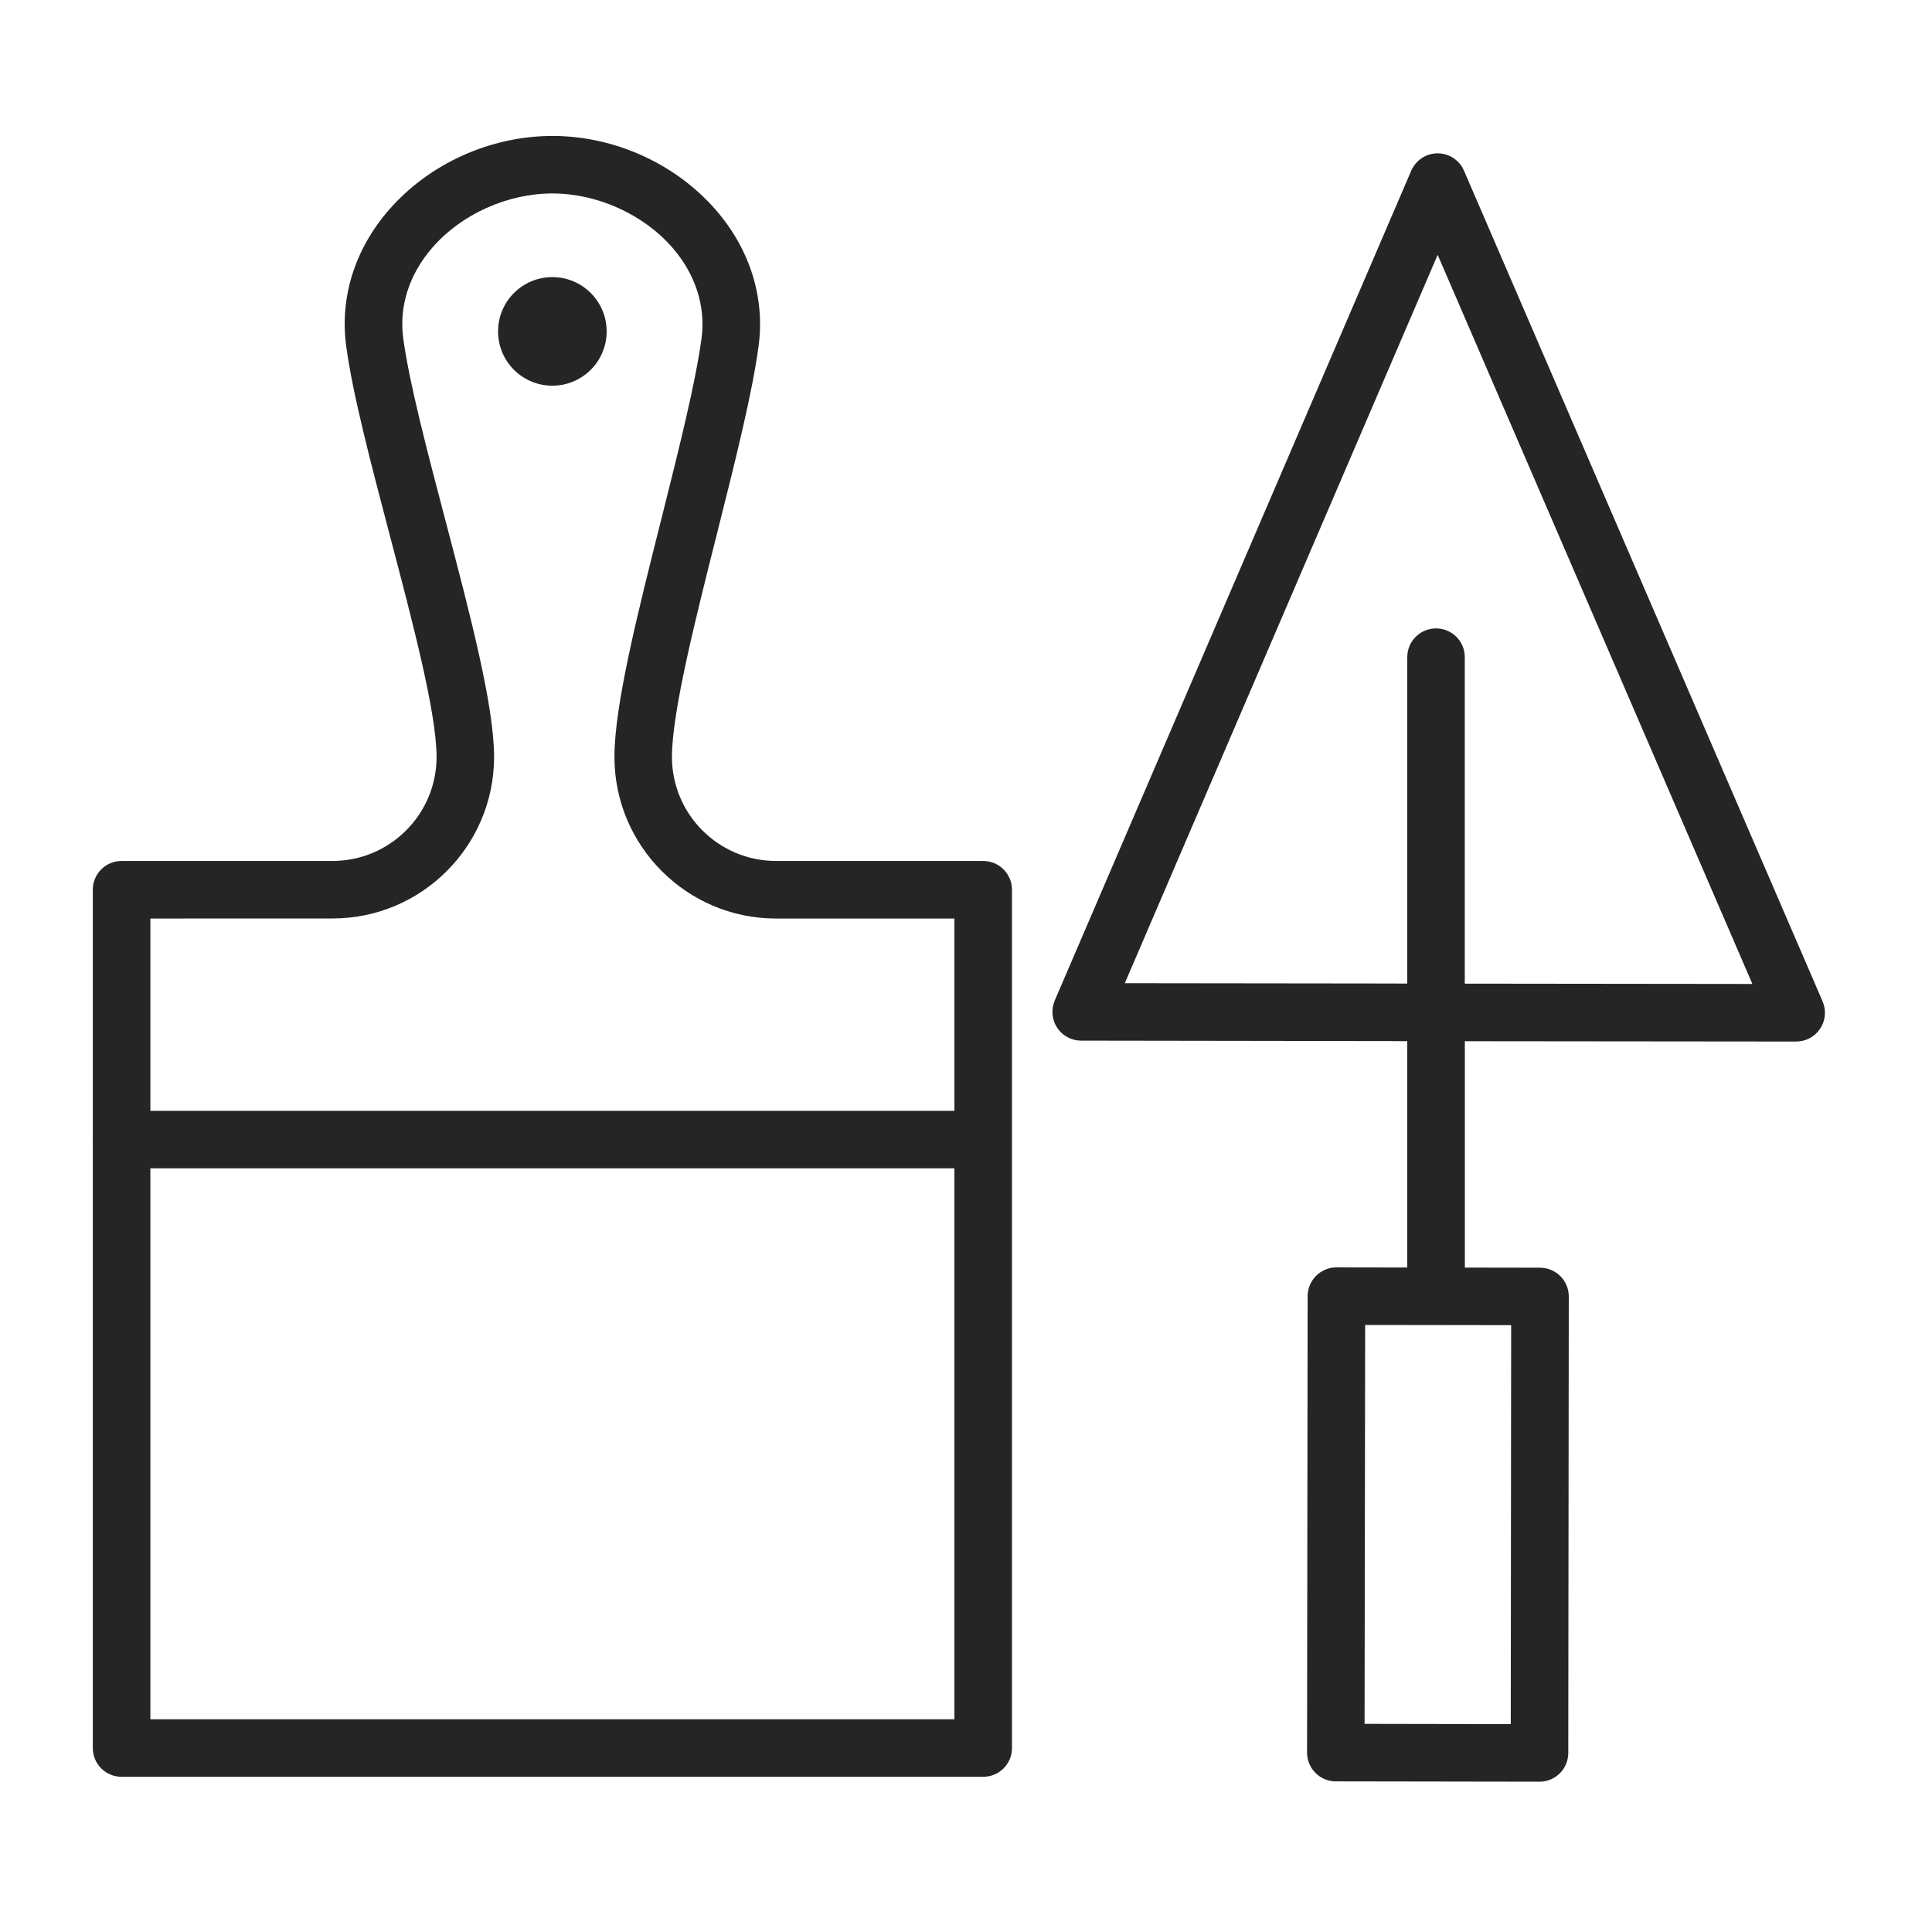
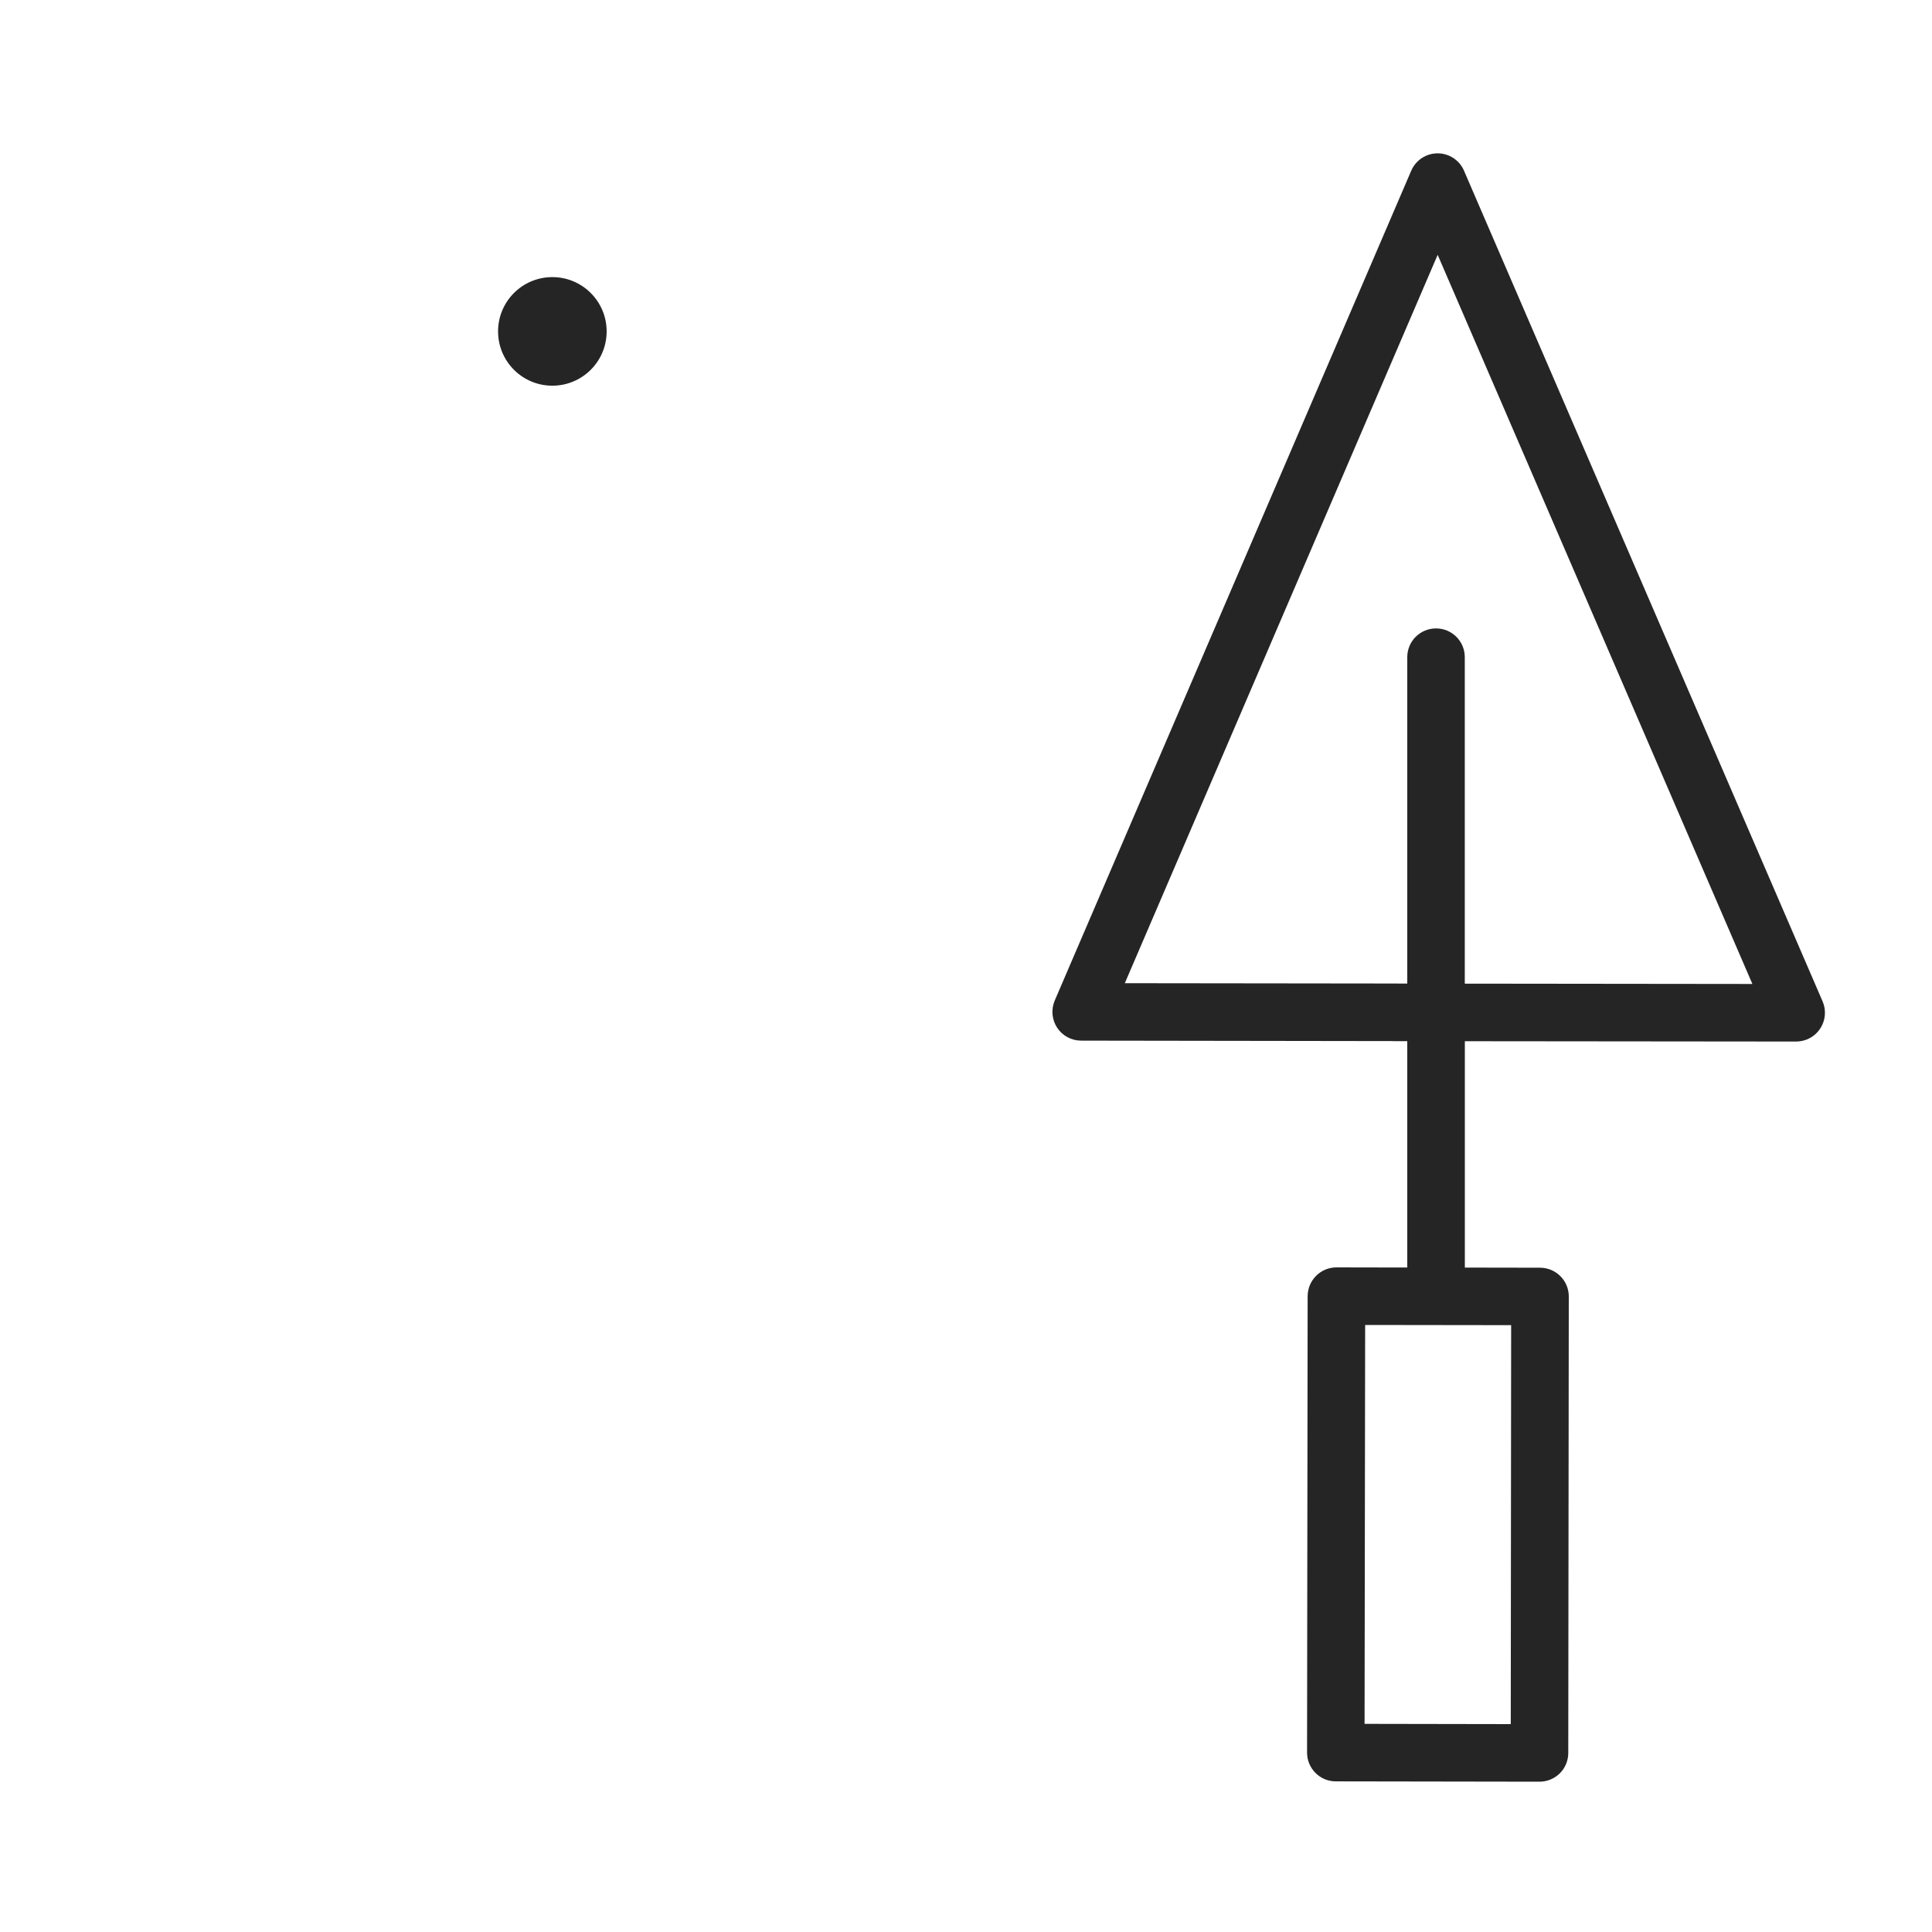
<svg xmlns="http://www.w3.org/2000/svg" width="30" height="30" viewBox="0 0 30 30" fill="none">
  <path d="M8.577 5.989C9.042 5.989 9.42 5.612 9.42 5.146C9.42 4.68 9.042 4.303 8.577 4.303C8.111 4.303 7.734 4.68 7.734 5.146C7.734 5.612 8.111 5.989 8.577 5.989Z" fill="#262525" />
  <path d="M28.301 15.549L22.733 2.651C22.663 2.487 22.501 2.381 22.323 2.381C22.144 2.381 21.983 2.488 21.913 2.652L16.378 15.536C16.319 15.674 16.333 15.833 16.415 15.958C16.497 16.083 16.637 16.159 16.788 16.159L21.62 16.166C21.631 16.166 21.642 16.167 21.653 16.167L21.852 16.167V19.682L20.753 19.68C20.753 19.68 20.752 19.68 20.752 19.68C20.506 19.68 20.306 19.88 20.305 20.127L20.296 27.214C20.296 27.46 20.495 27.661 20.742 27.661L23.905 27.666C23.905 27.666 23.905 27.666 23.906 27.666C24.024 27.666 24.137 27.619 24.221 27.536C24.305 27.452 24.352 27.339 24.352 27.22L24.36 20.131C24.36 19.885 24.16 19.685 23.913 19.685L22.746 19.683V16.168L27.891 16.173C27.891 16.173 27.891 16.173 27.891 16.173C28.042 16.173 28.182 16.097 28.264 15.972C28.347 15.846 28.361 15.687 28.301 15.549ZM23.459 26.772L21.189 26.768L21.198 20.574L23.465 20.577L23.459 26.772ZM22.745 15.274V10.204C22.745 9.957 22.545 9.758 22.299 9.758C22.052 9.758 21.852 9.957 21.852 10.204V15.273H21.722C21.711 15.273 21.7 15.272 21.689 15.272L17.466 15.267L22.324 3.957L27.211 15.279L22.745 15.274Z" fill="#262525" />
-   <path d="M15.267 13.369H12.05C11.159 13.369 10.434 12.645 10.434 11.754C10.434 11.063 10.792 9.64 11.139 8.263C11.418 7.155 11.681 6.108 11.779 5.376C11.881 4.618 11.643 3.864 11.109 3.253C10.484 2.538 9.538 2.111 8.578 2.111C7.616 2.111 6.668 2.539 6.043 3.255C5.51 3.866 5.273 4.619 5.376 5.376C5.476 6.118 5.755 7.179 6.05 8.302C6.409 9.664 6.779 11.072 6.779 11.754C6.779 12.645 6.054 13.369 5.163 13.369H1.888C1.641 13.369 1.441 13.569 1.441 13.816V17.674C1.441 17.681 1.439 17.688 1.439 17.695C1.439 17.703 1.441 17.71 1.441 17.717V27.144C1.441 27.391 1.641 27.59 1.888 27.59H15.267C15.514 27.59 15.714 27.391 15.714 27.144V13.816C15.714 13.569 15.514 13.369 15.267 13.369ZM5.164 14.262C6.547 14.262 7.672 13.137 7.672 11.754C7.672 10.957 7.304 9.557 6.915 8.075C6.639 7.027 6.354 5.944 6.262 5.256C6.193 4.758 6.355 4.256 6.716 3.842C7.167 3.325 7.88 3.004 8.578 3.004C9.273 3.004 9.986 3.325 10.437 3.841C10.799 4.255 10.961 4.758 10.893 5.257C10.802 5.939 10.533 7.01 10.273 8.045C9.896 9.541 9.541 10.953 9.541 11.754C9.541 13.137 10.666 14.263 12.05 14.263H14.82V17.249H2.335V14.263L5.164 14.262ZM2.335 26.697V18.142H14.82V26.697H2.335Z" fill="#262525" />
</svg>